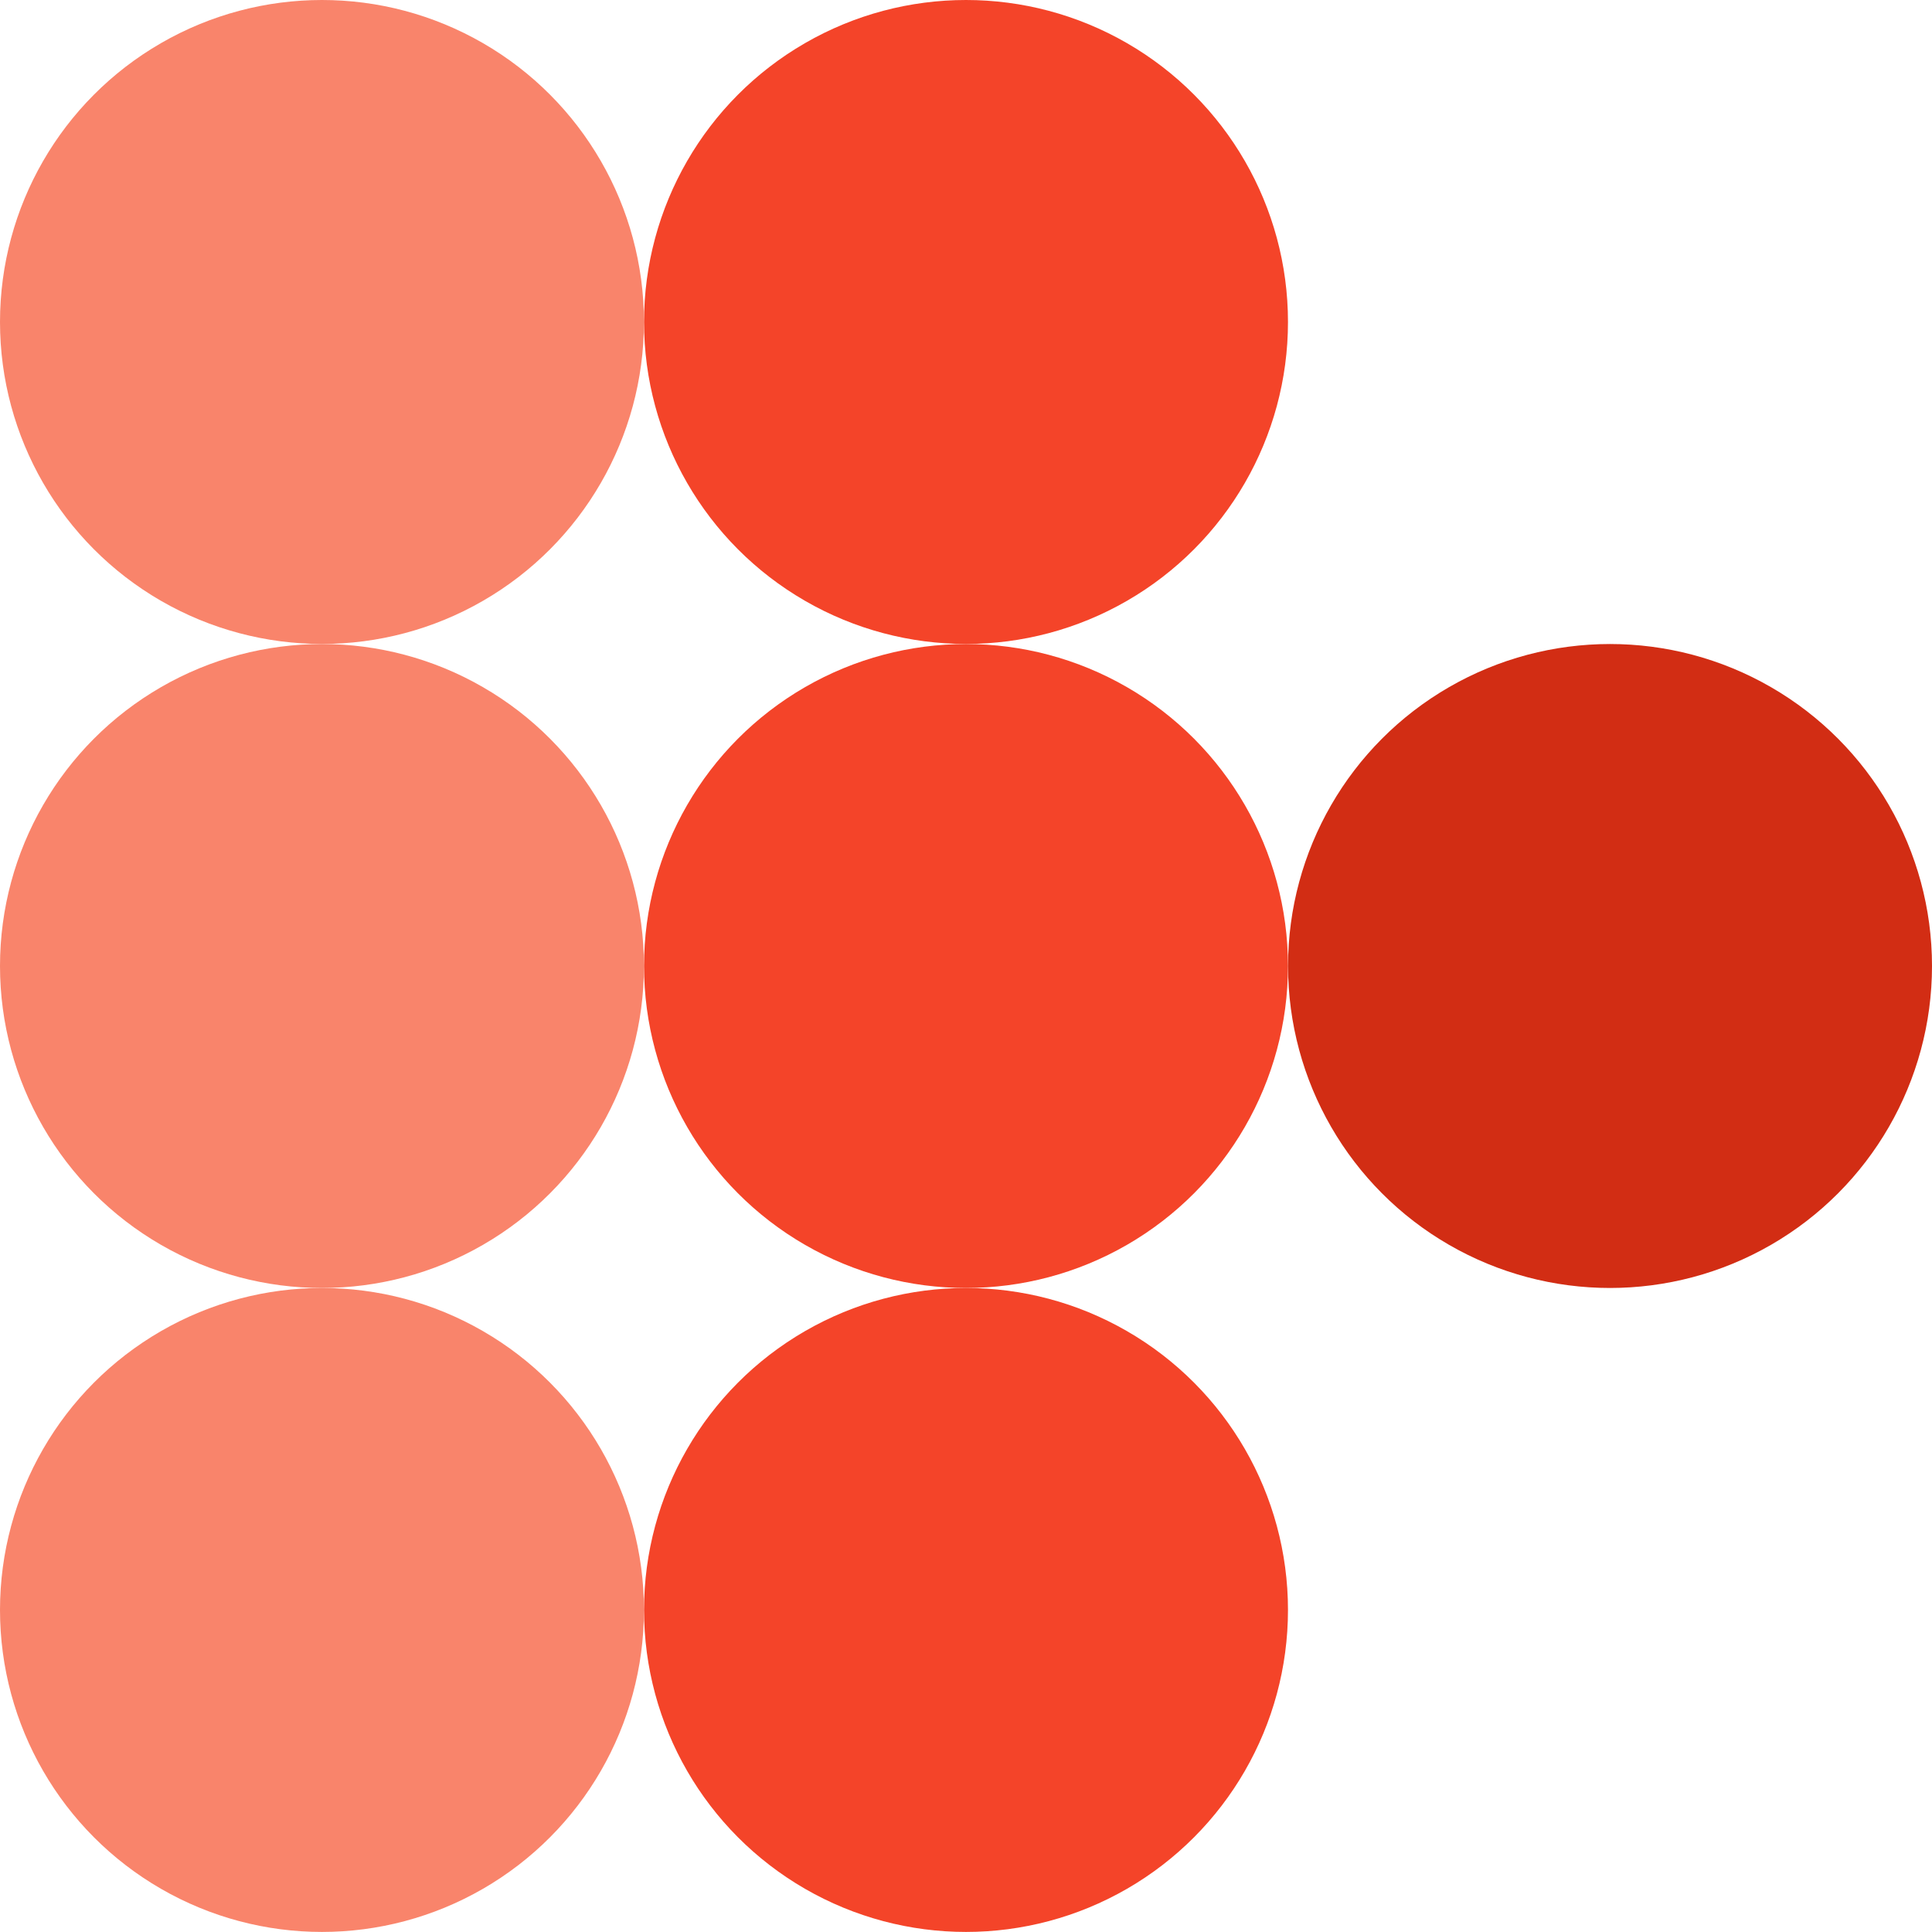
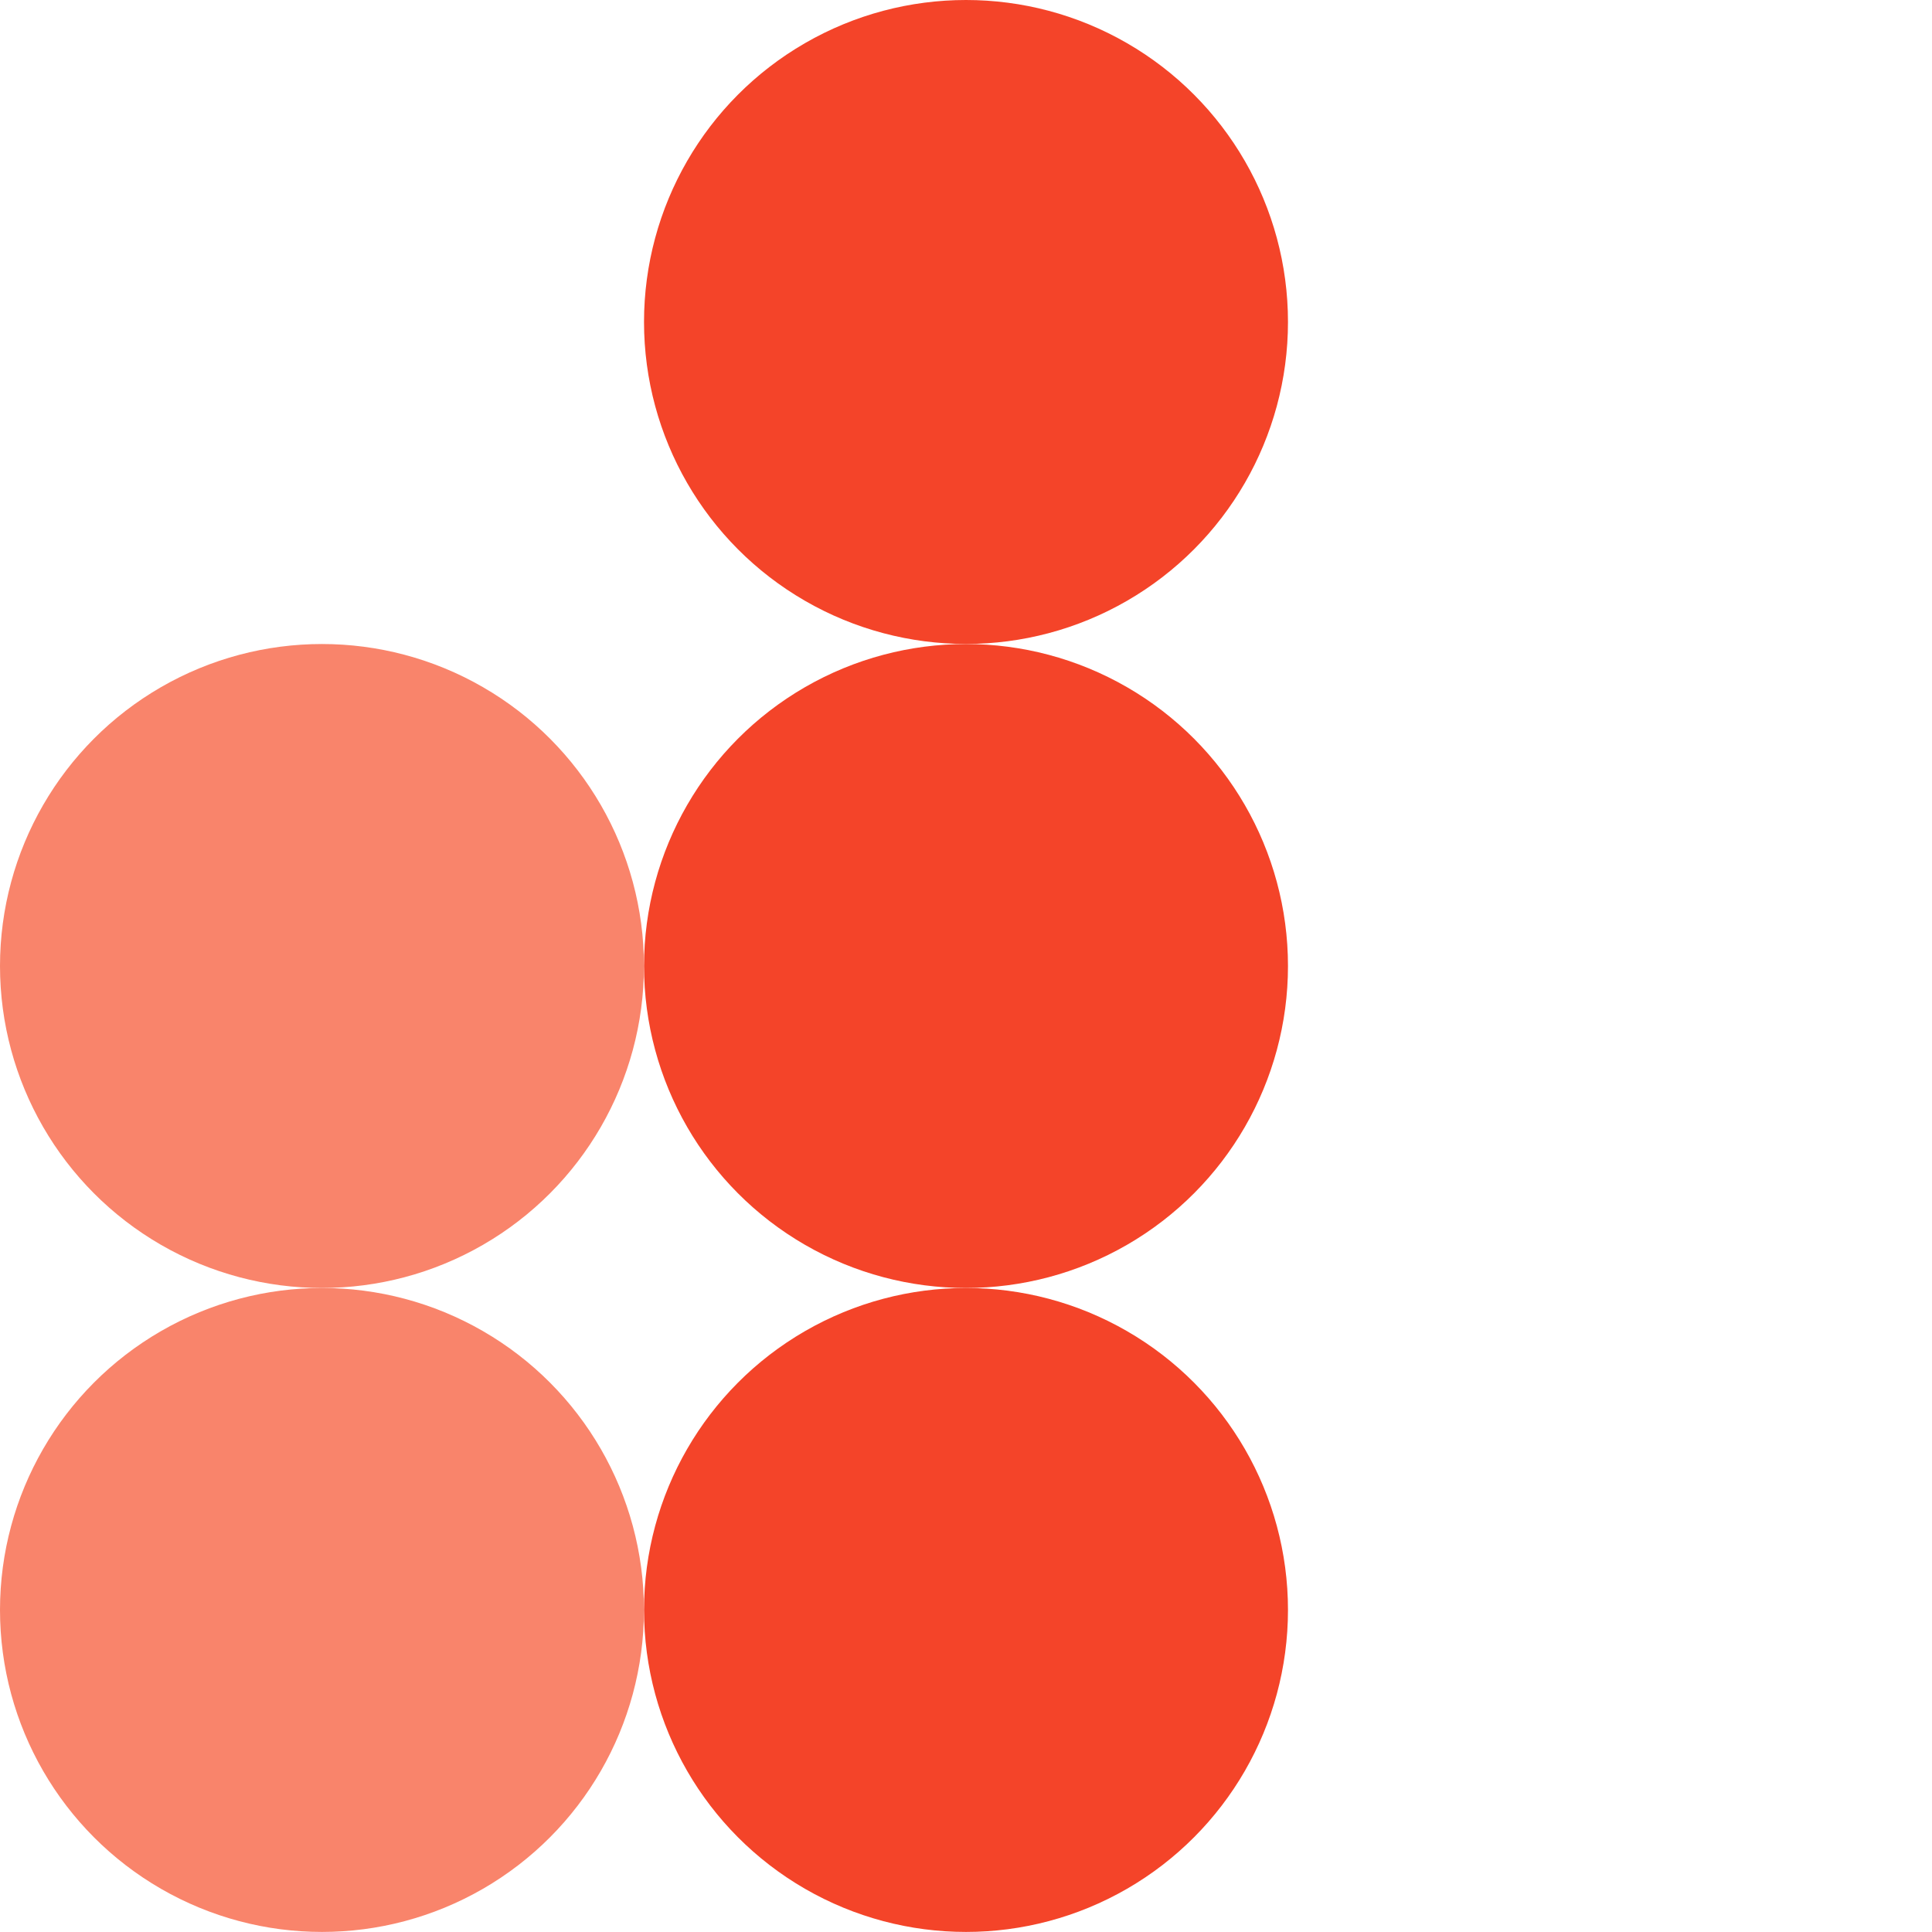
<svg xmlns="http://www.w3.org/2000/svg" width="32" height="32" viewBox="0 0 32 32" fill="none">
-   <circle cx="5.333" cy="5.333" r="5.333" fill="#F9846B" />
  <circle cx="16" cy="5.333" r="5.333" fill="#F44429" />
  <circle cx="5.333" cy="16" r="5.333" fill="#F9846B" />
  <circle cx="16" cy="16" r="5.333" fill="#F44429" />
-   <circle cx="26.667" cy="16" r="5.333" fill="#D22D14" />
  <circle cx="5.333" cy="26.666" r="5.333" fill="#F9846B" />
  <circle cx="16" cy="26.666" r="5.333" fill="#F44429" />
</svg>